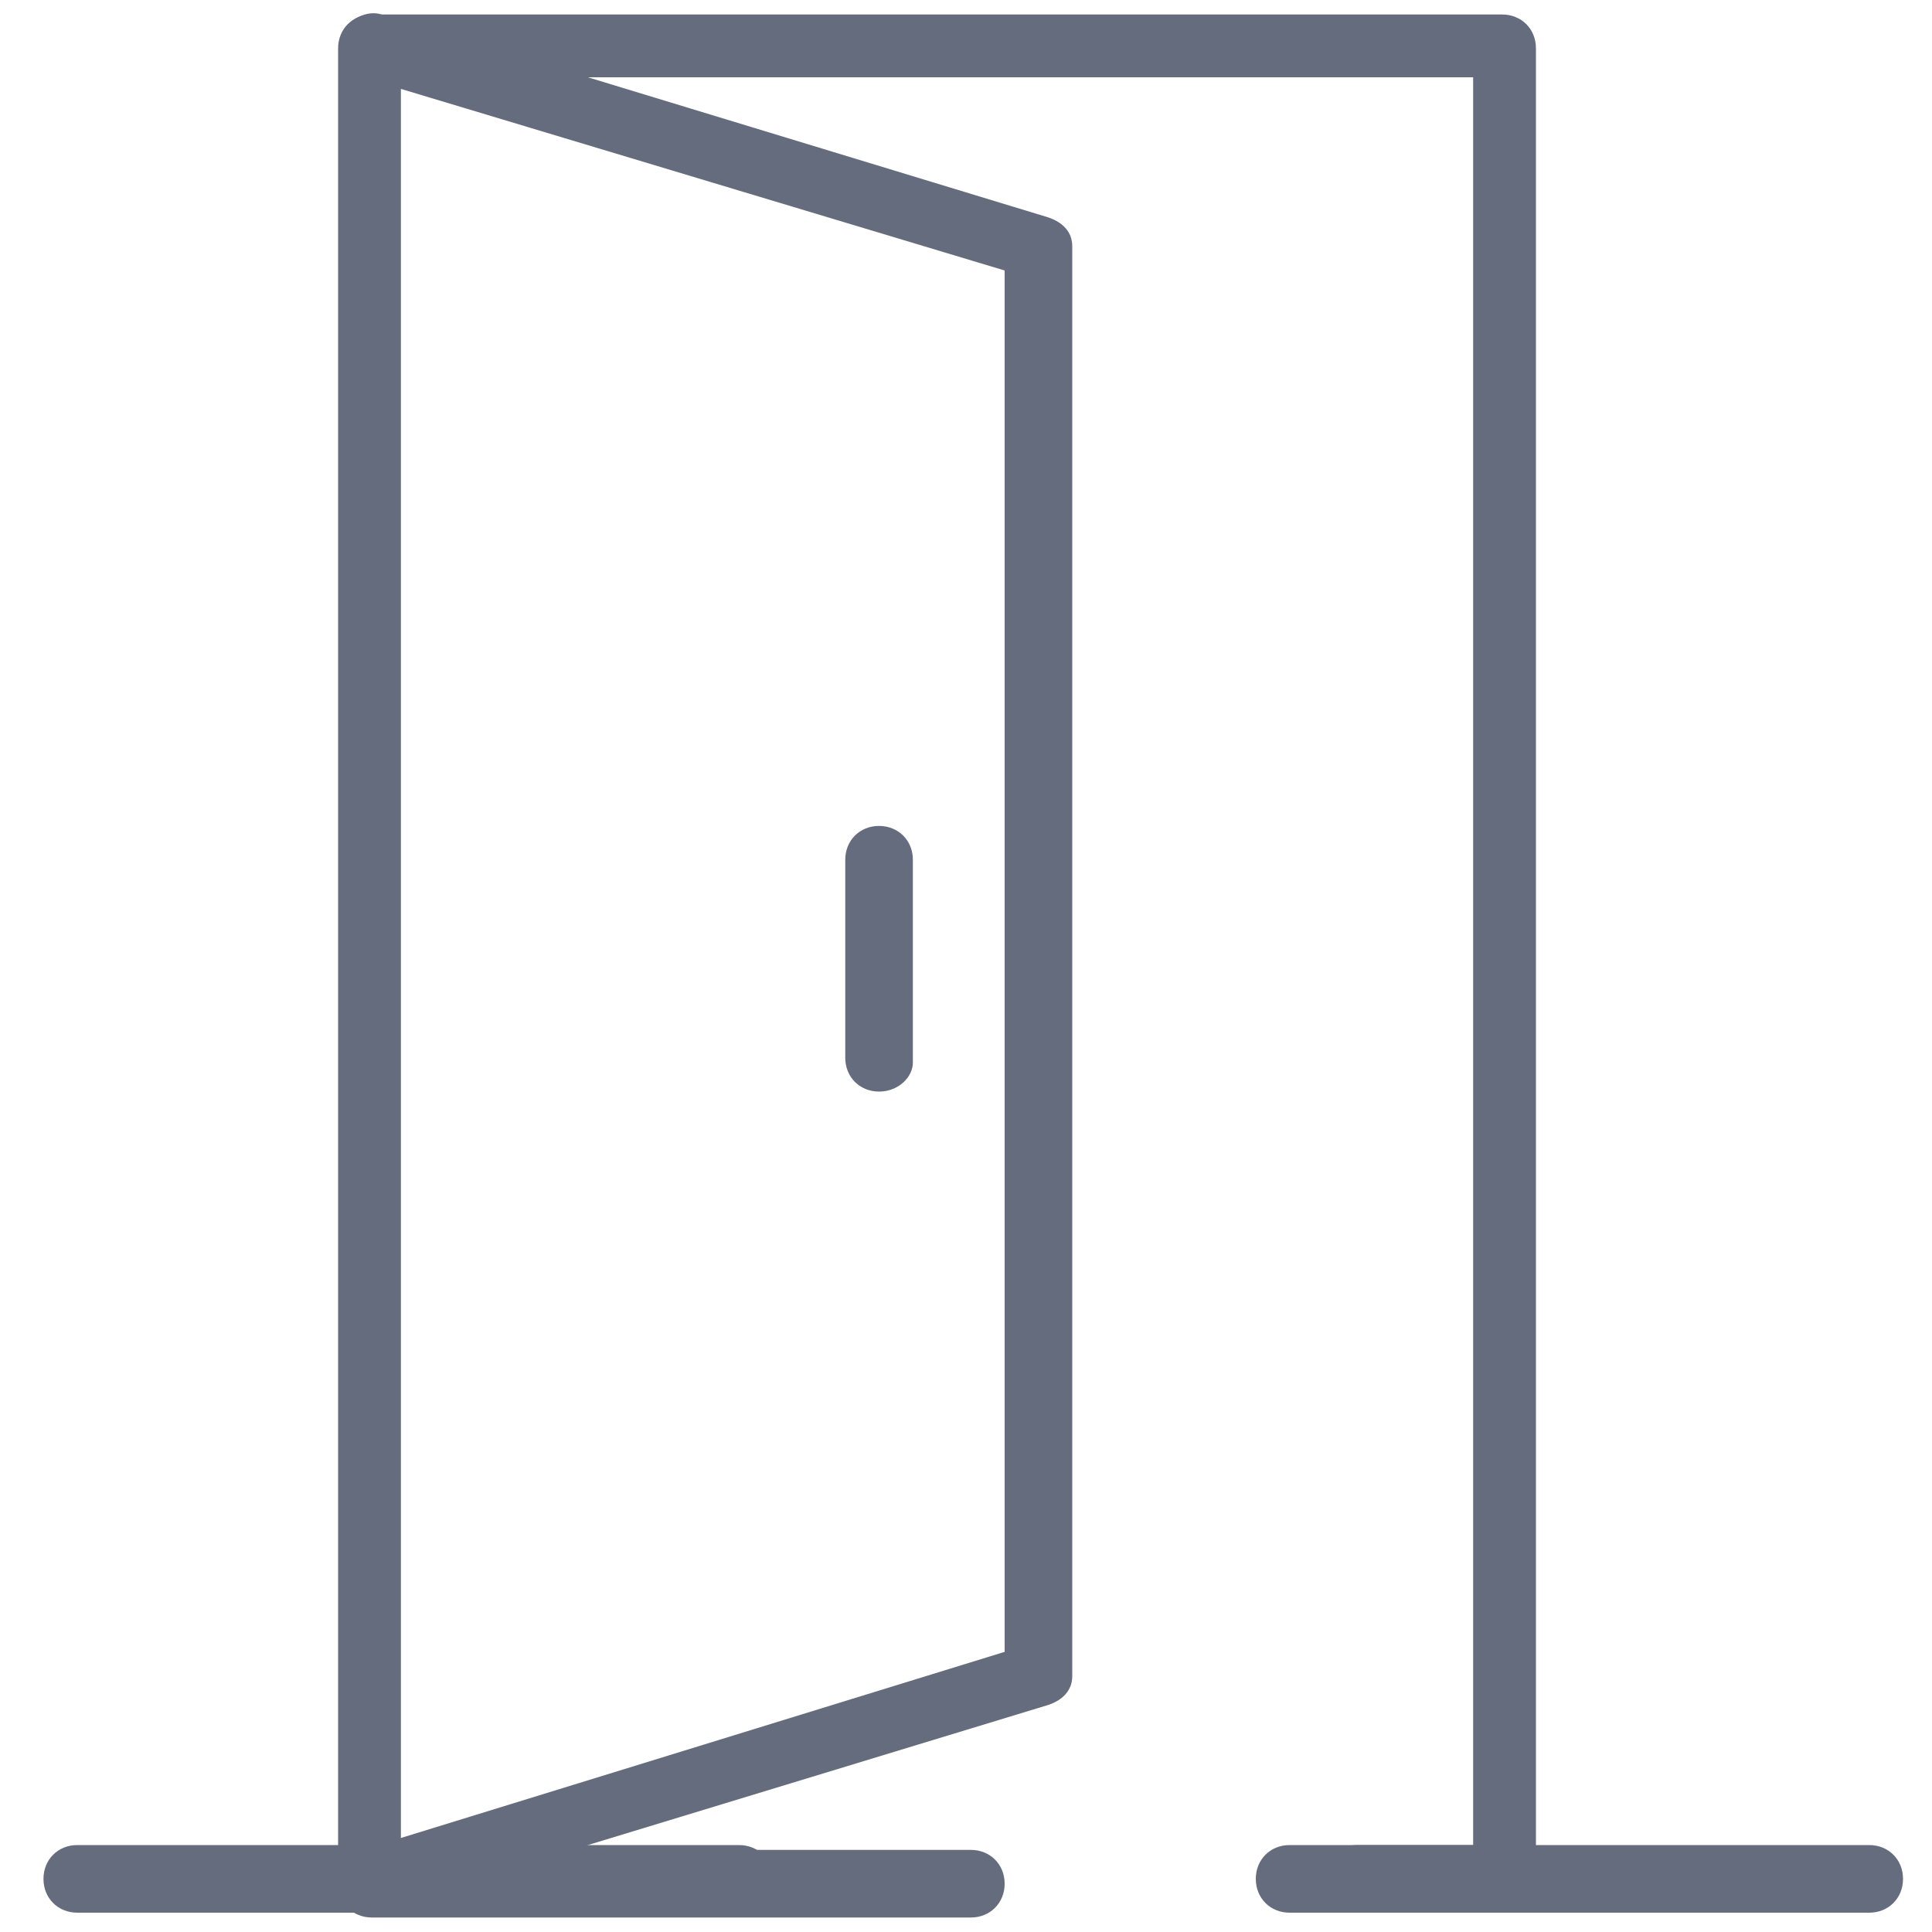
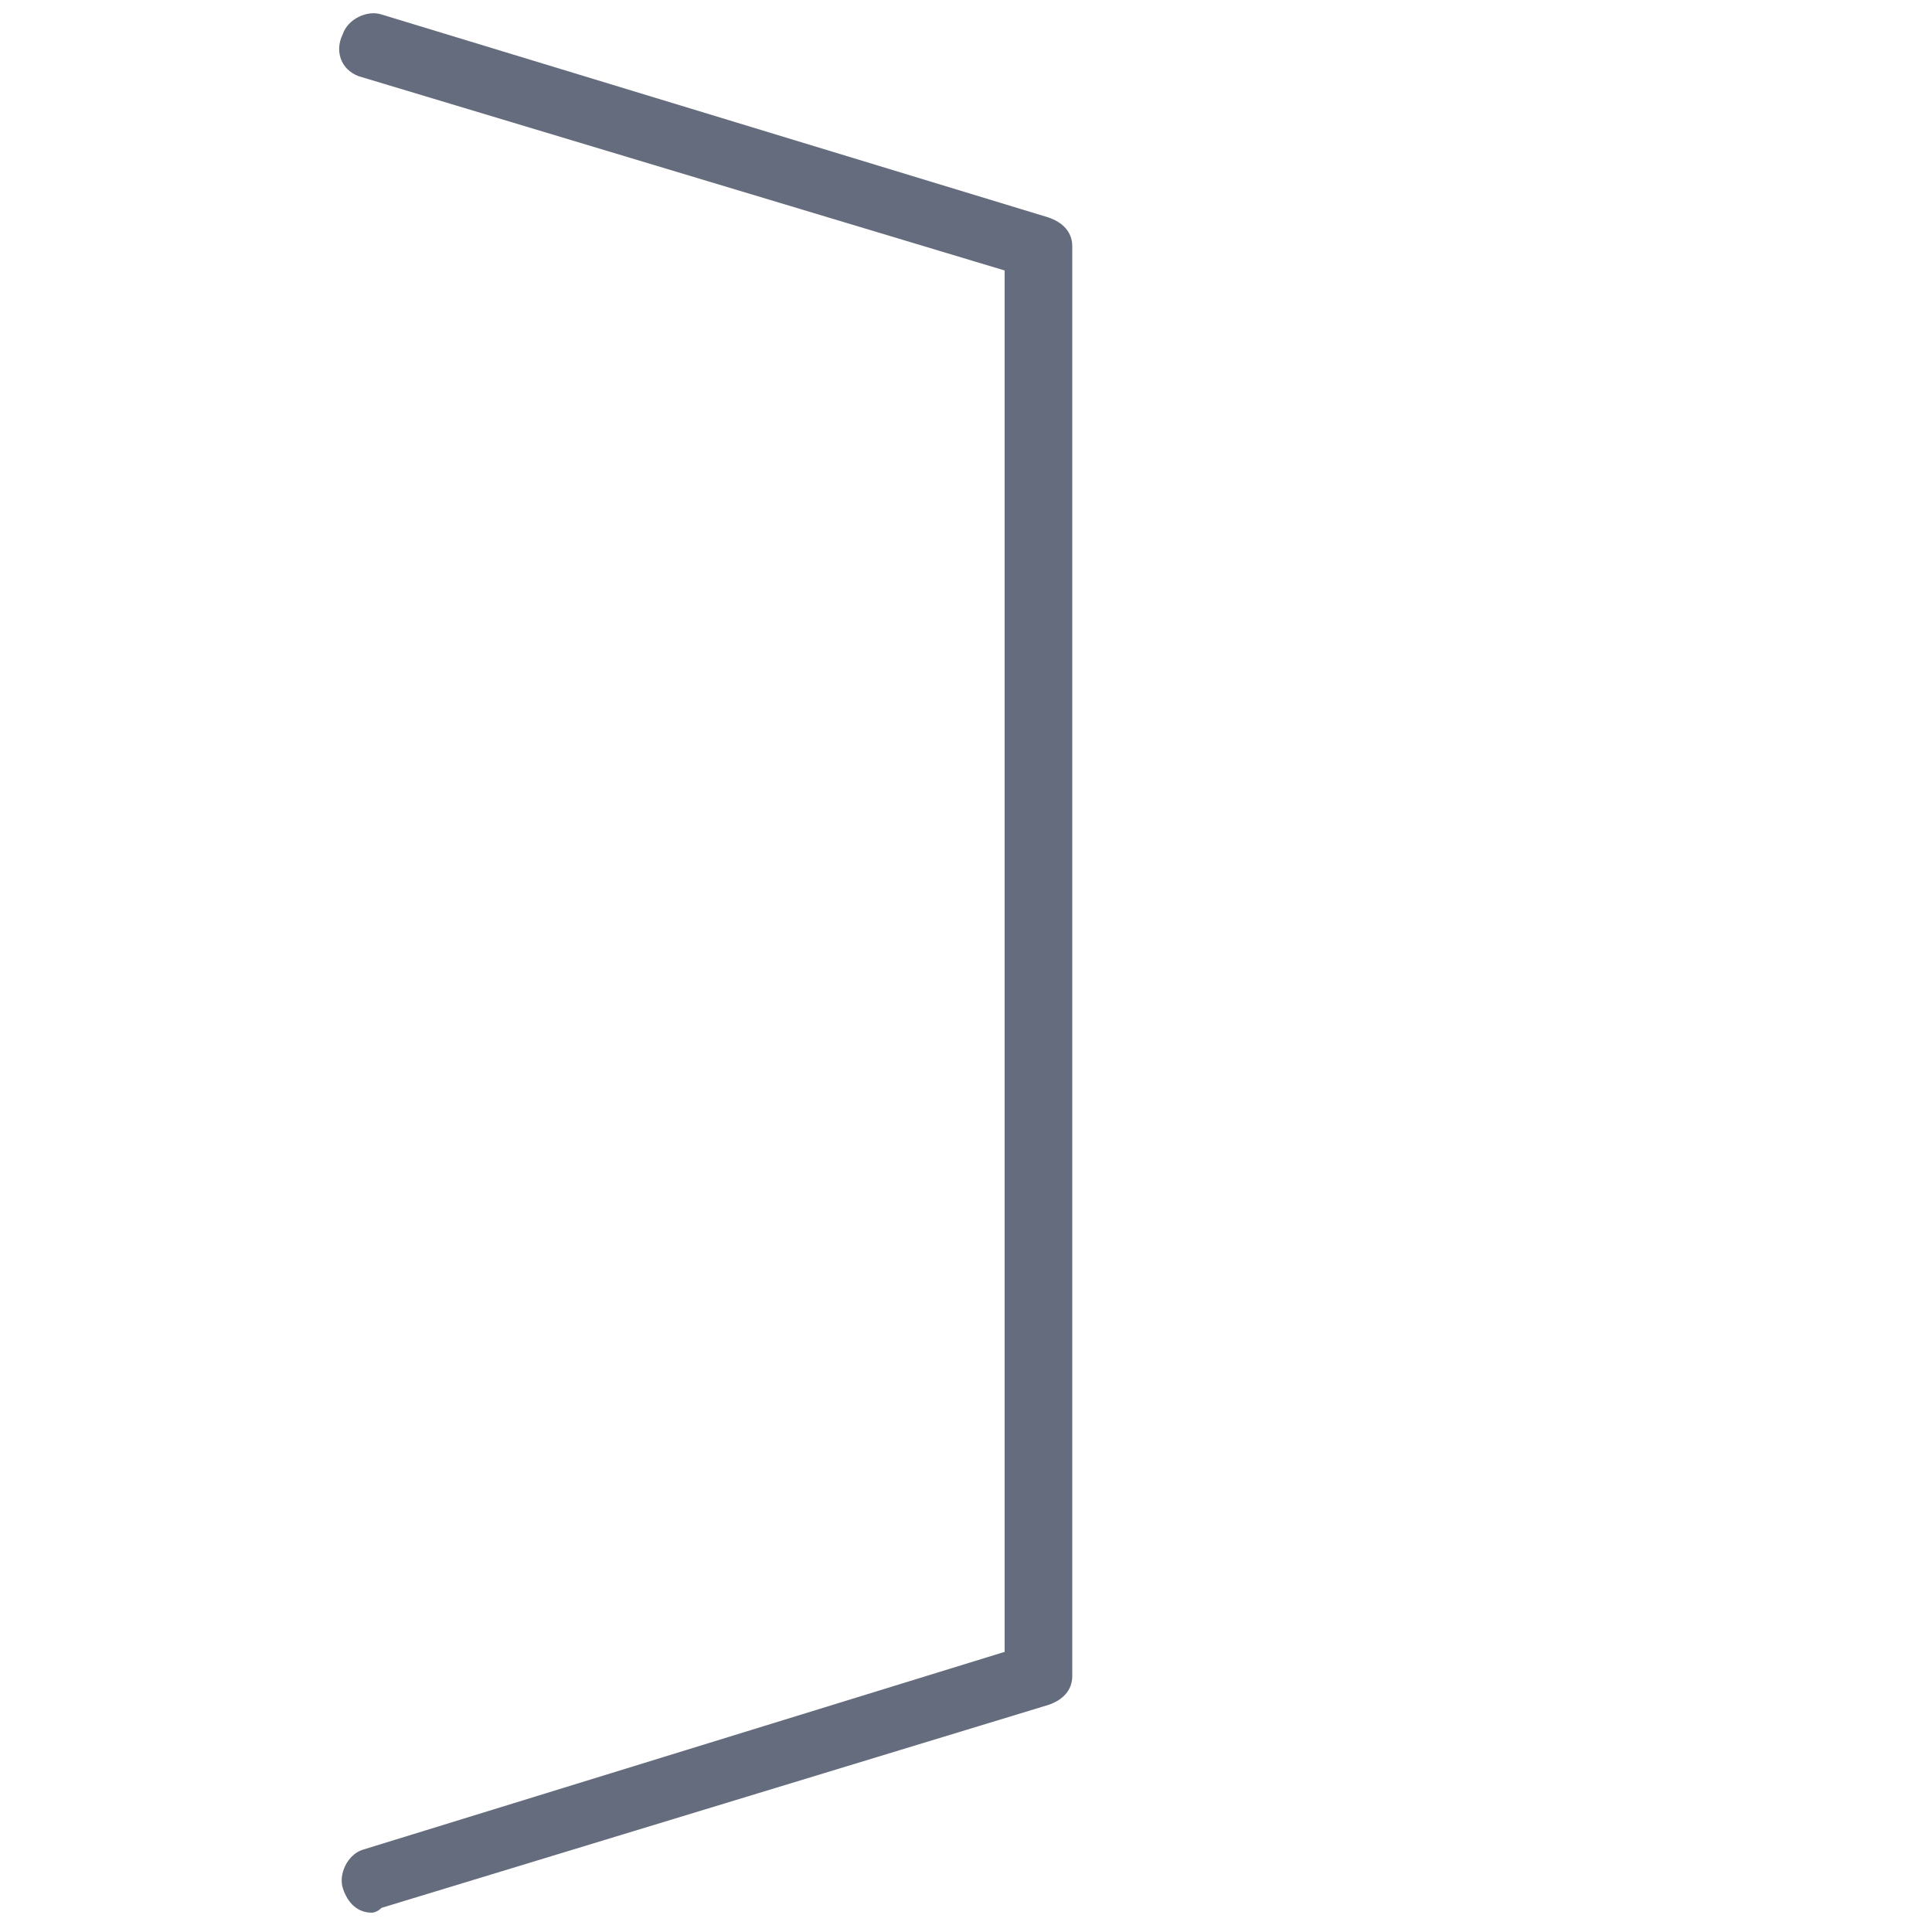
<svg xmlns="http://www.w3.org/2000/svg" version="1.1" x="0px" y="0px" viewBox="0 0 40 40" style="enable-background:new 0 0 40 40;" xml:space="preserve">
  <style type="text/css">
	.st0{display:none;}
	.st1{display:inline;fill:#656C7D;}
	.st2{fill:#656C7D;}
</style>
  <g id="Layer_1" class="st0">
-     <path class="st1" d="M14.4,8h25C39.7,8,40,7.7,40,7.3c0-0.3-0.3-0.6-0.6-0.6h-25c-0.3,0-0.6,0.3-0.6,0.6C13.7,7.7,14,8,14.4,8z" />
    <path class="st1" d="M39.4,19.6h-25c-0.3,0-0.6,0.3-0.6,0.6s0.3,0.6,0.6,0.6h25c0.3,0,0.6-0.3,0.6-0.6S39.7,19.6,39.4,19.6z" />
    <path class="st1" d="M39.4,32h-25c-0.3,0-0.6,0.3-0.6,0.6c0,0.3,0.3,0.6,0.6,0.6h25c0.3,0,0.6-0.3,0.6-0.6C40,32.3,39.7,32,39.4,32   z" />
-     <path class="st1" d="M3.7,3.6C1.7,3.6,0,5.3,0,7.3c0,2.1,1.7,3.7,3.7,3.7c2.1,0,3.7-1.7,3.7-3.7C7.5,5.3,5.8,3.6,3.7,3.6z M3.7,9.9   c-1.4,0-2.5-1.1-2.5-2.5c0-1.4,1.1-2.5,2.5-2.5c1.4,0,2.5,1.1,2.5,2.5C6.3,8.7,5.1,9.9,3.7,9.9z" />
+     <path class="st1" d="M3.7,3.6C1.7,3.6,0,5.3,0,7.3c0,2.1,1.7,3.7,3.7,3.7c2.1,0,3.7-1.7,3.7-3.7C7.5,5.3,5.8,3.6,3.7,3.6z M3.7,9.9   c0-1.4,1.1-2.5,2.5-2.5c1.4,0,2.5,1.1,2.5,2.5C6.3,8.7,5.1,9.9,3.7,9.9z" />
    <path class="st1" d="M3.7,16.5c-2.1,0-3.7,1.7-3.7,3.7s1.7,3.7,3.7,3.7c2.1,0,3.7-1.7,3.7-3.7S5.8,16.5,3.7,16.5z M3.7,22.7   c-1.4,0-2.5-1.1-2.5-2.5c0-1.4,1.1-2.5,2.5-2.5c1.4,0,2.5,1.1,2.5,2.5C6.3,21.6,5.1,22.7,3.7,22.7z" />
    <path class="st1" d="M3.7,28.9c-2.1,0-3.7,1.7-3.7,3.7s1.7,3.7,3.7,3.7c2.1,0,3.7-1.7,3.7-3.7S5.8,28.9,3.7,28.9z M3.7,35.2   c-1.4,0-2.5-1.1-2.5-2.5c0-1.4,1.1-2.5,2.5-2.5c1.4,0,2.5,1.1,2.5,2.5C6.3,34,5.1,35.2,3.7,35.2z" />
  </g>
  <g id="Layer_2">
    <g>
      <path class="st2" d="M7.7,39.6c-0.3,0-0.5-0.2-0.6-0.5c-0.1-0.3,0.1-0.7,0.4-0.8l13.3-4.1V5.6L7.5,1.6C7.1,1.5,6.9,1.1,7.1,0.7    c0.1-0.3,0.5-0.5,0.8-0.4l13.8,4.2c0.3,0.1,0.5,0.3,0.5,0.6v29.6c0,0.3-0.2,0.5-0.5,0.6L7.9,39.5C7.8,39.6,7.7,39.6,7.7,39.6z" />
-       <path class="st2" d="M31.1,39.6h-4.4c-0.4,0-0.7-0.3-0.7-0.7s0.3-0.7,0.7-0.7h3.8V1.6H8.3v36.7h11.8c0.4,0,0.7,0.3,0.7,0.7    s-0.3,0.7-0.7,0.7H7.7c-0.4,0-0.7-0.3-0.7-0.7v-38c0-0.4,0.3-0.7,0.7-0.7h23.4c0.4,0,0.7,0.3,0.7,0.7v38    C31.7,39.3,31.5,39.6,31.1,39.6z" />
-       <path class="st2" d="M18.2,22.6c-0.4,0-0.7-0.3-0.7-0.7v-4.1c0-0.4,0.3-0.7,0.7-0.7c0.4,0,0.7,0.3,0.7,0.7V22    C18.9,22.3,18.6,22.6,18.2,22.6z" />
-       <path class="st2" d="M15.3,39.6H1.6c-0.4,0-0.7-0.3-0.7-0.7s0.3-0.7,0.7-0.7h13.7c0.4,0,0.7,0.3,0.7,0.7S15.7,39.6,15.3,39.6z" />
-       <path class="st2" d="M38.7,39.6H28.1c-0.4,0-0.7-0.3-0.7-0.7s0.3-0.7,0.7-0.7h10.6c0.4,0,0.7,0.3,0.7,0.7S39.1,39.6,38.7,39.6z" />
    </g>
  </g>
</svg>